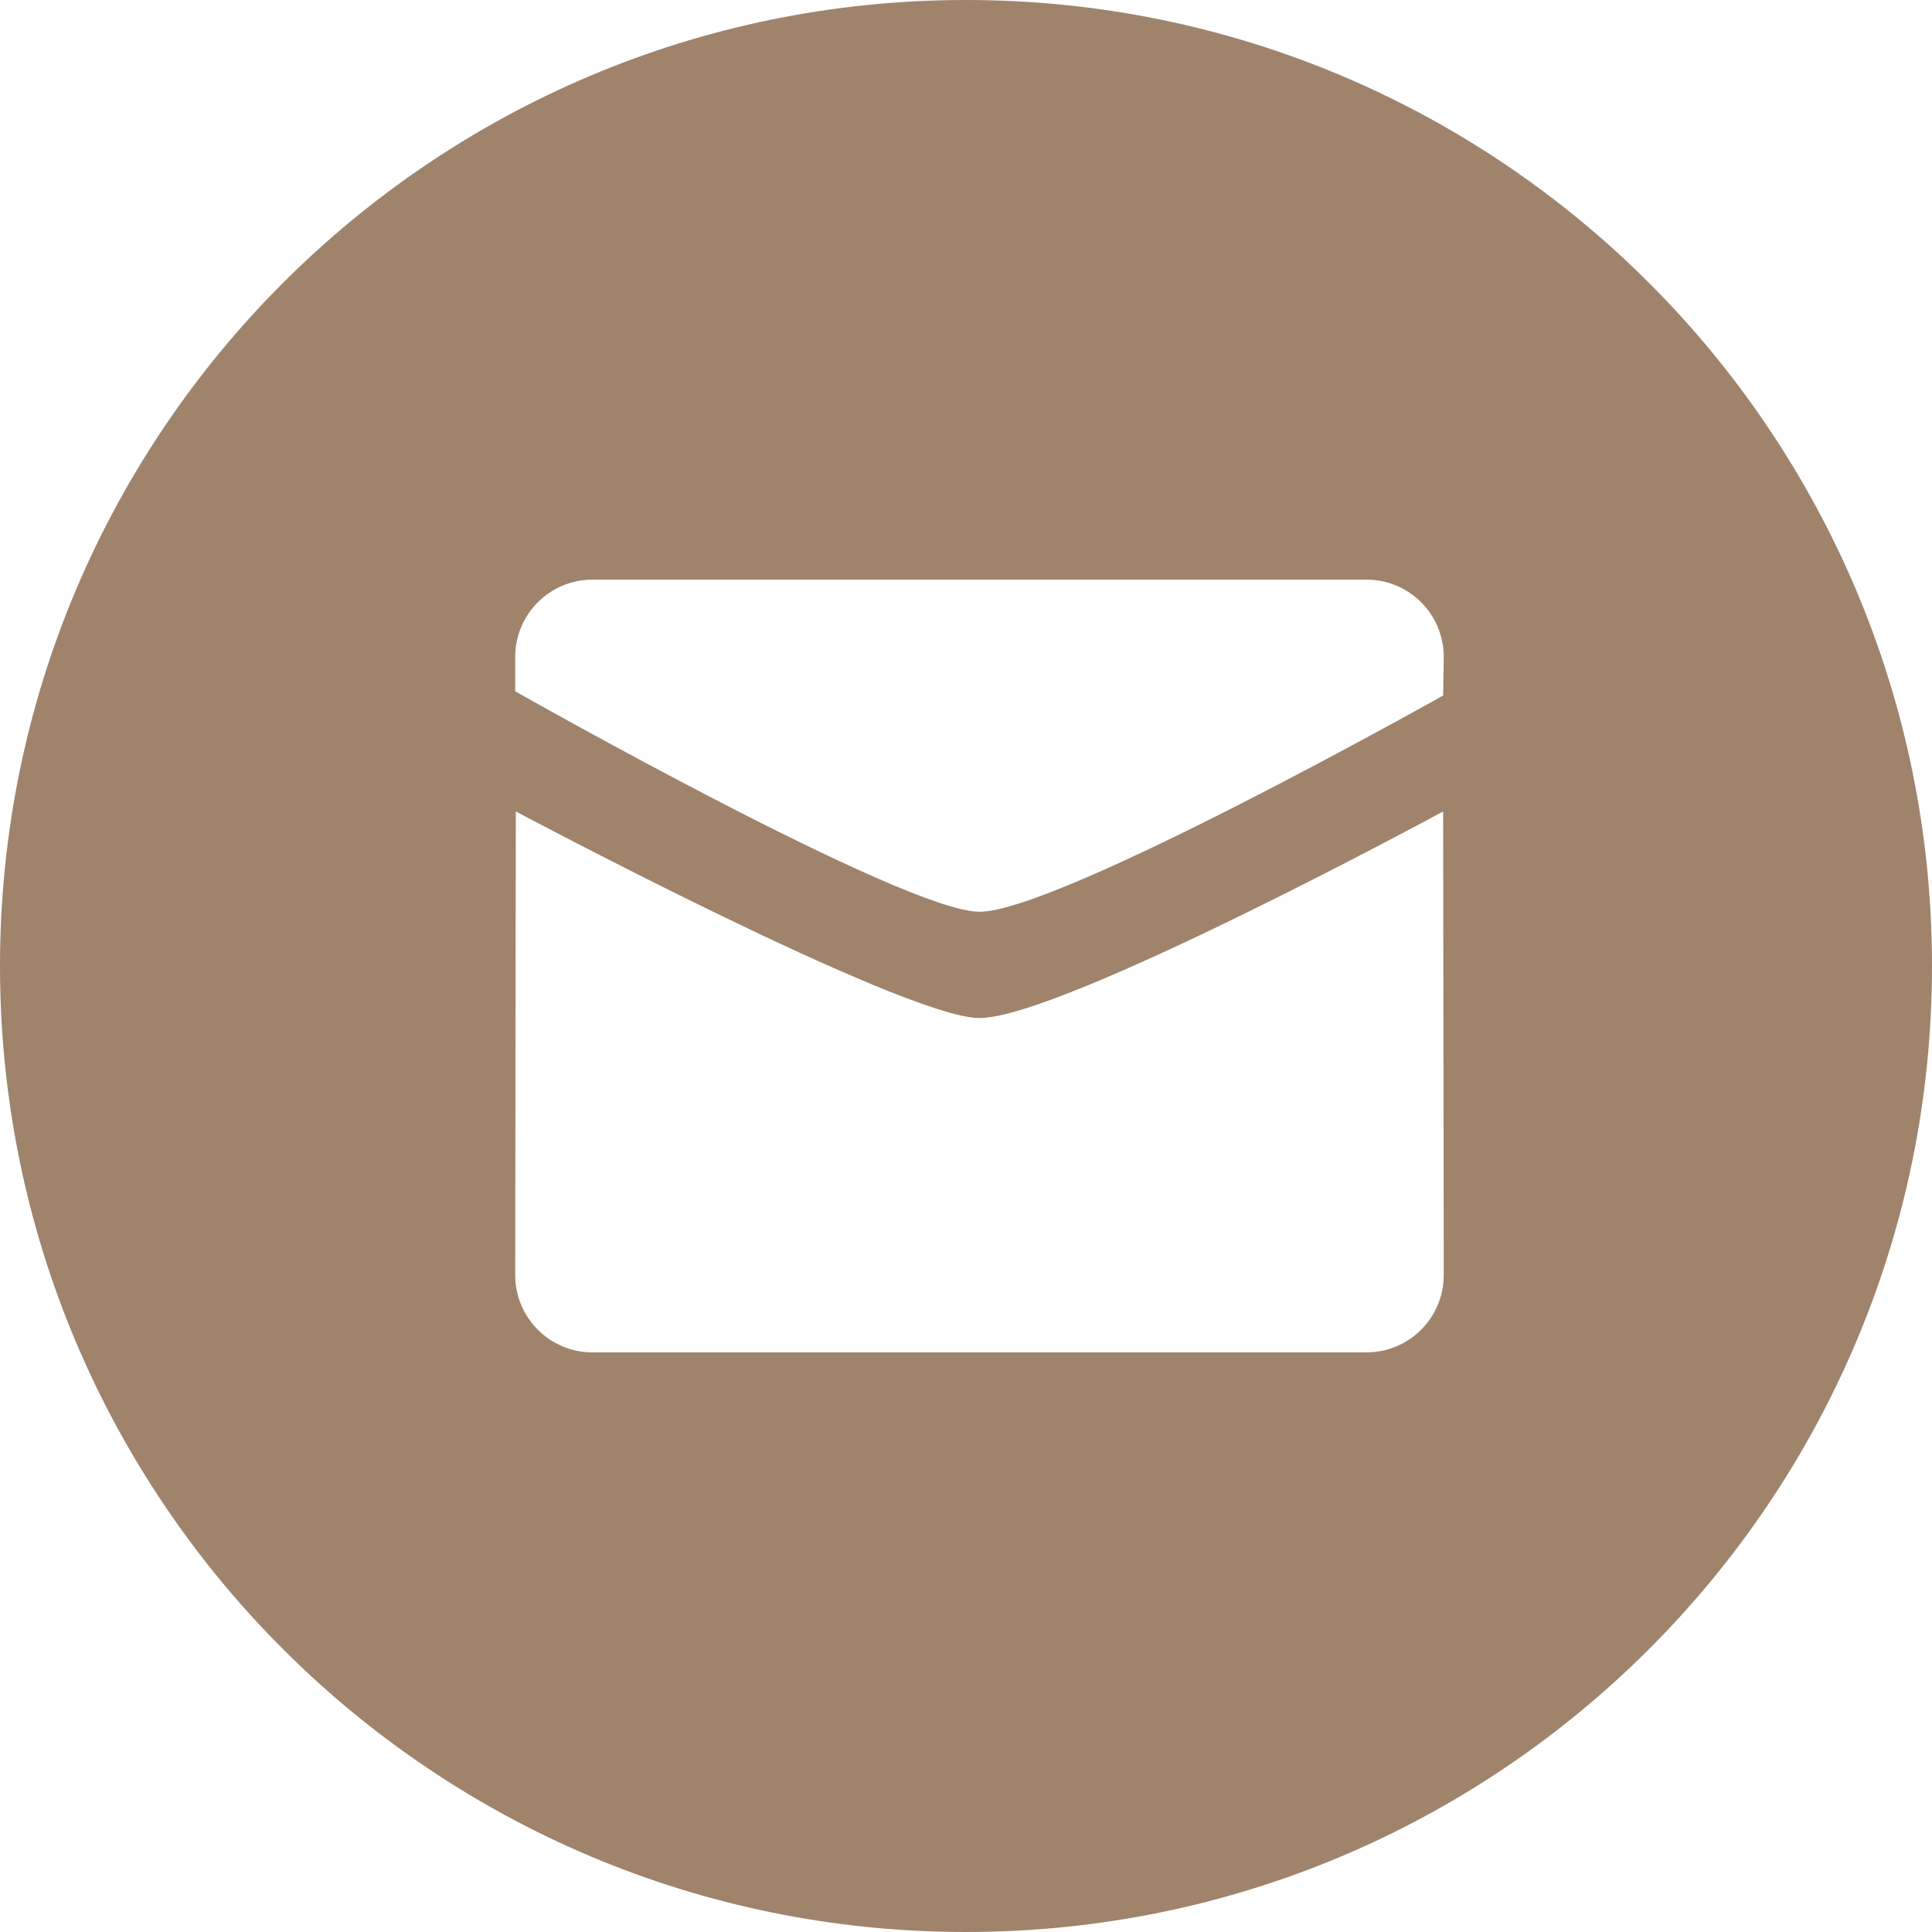
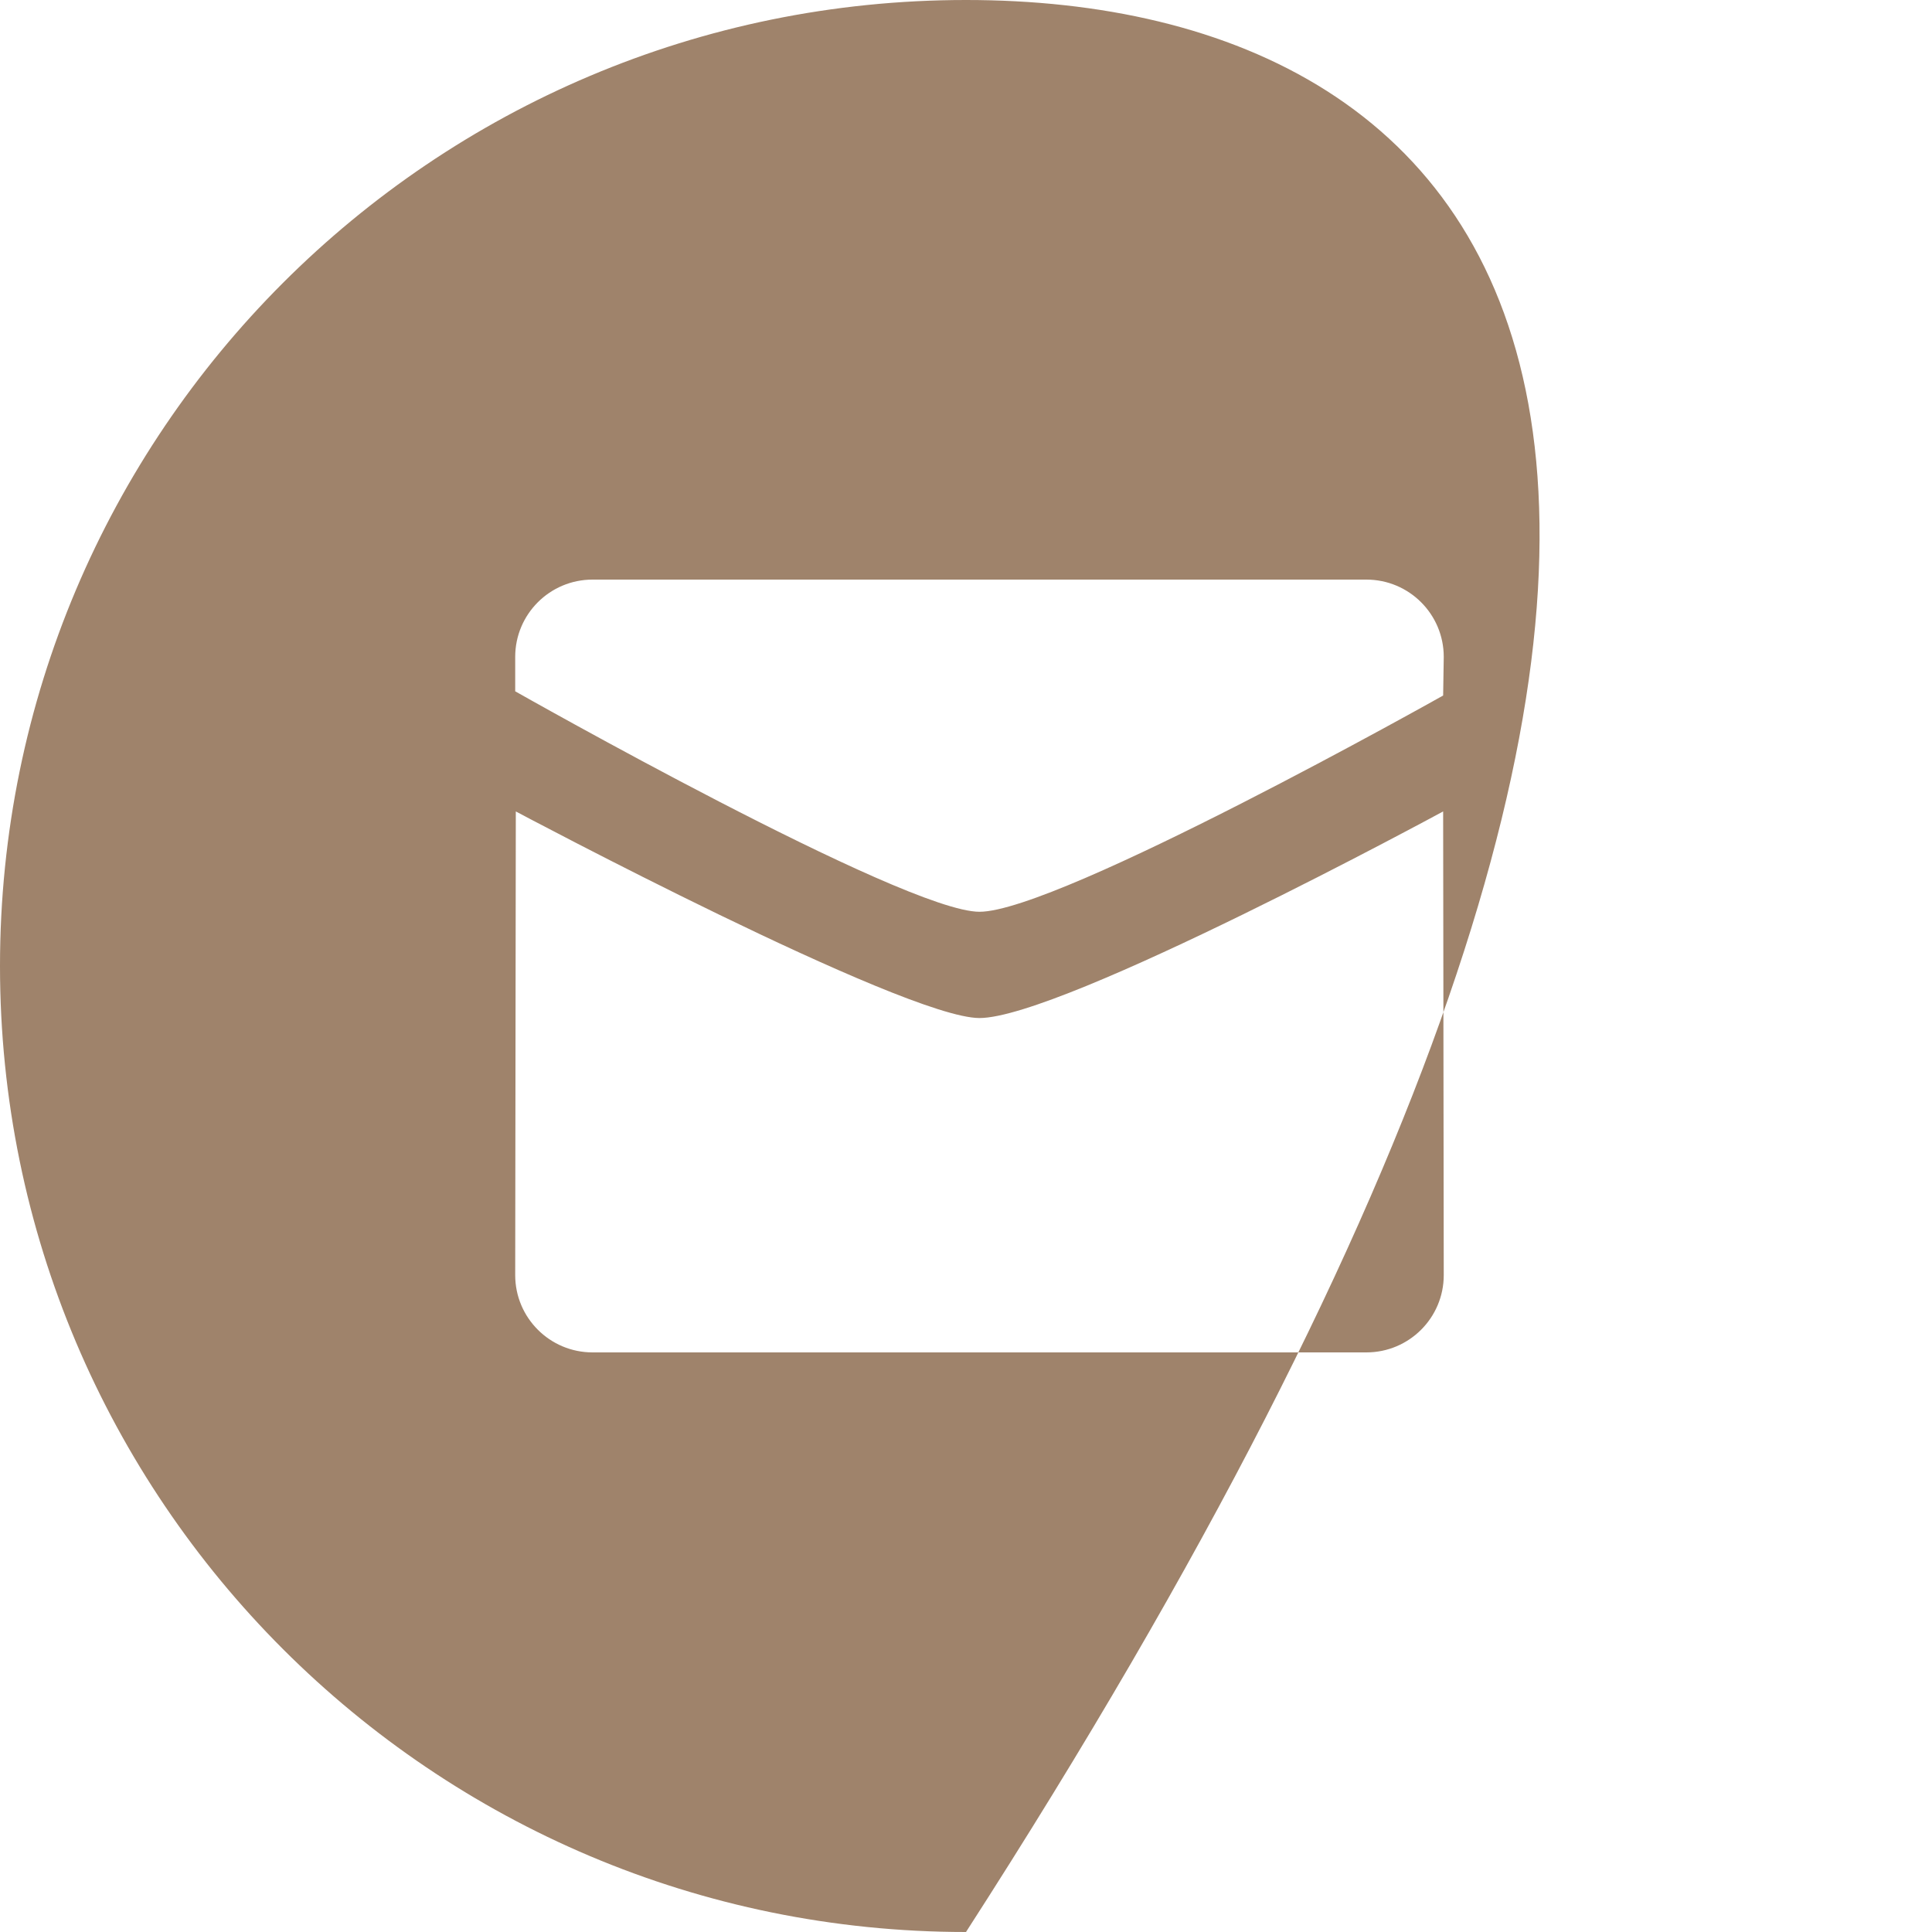
<svg xmlns="http://www.w3.org/2000/svg" width="60" height="60" viewBox="0 0 60 60" fill="none">
-   <path fill-rule="evenodd" clip-rule="evenodd" d="M30 60C46.569 60 60 46.569 60 30C60 13.431 46.569 0 30 0C13.431 0 0 13.431 0 30C0 46.569 13.431 60 30 60ZM30.418 28.316C28.074 28.316 16 21.469 16 21.469V20.4C16 19.075 17.075 18 18.402 18H42.434C43.762 18 44.837 19.075 44.837 20.4L44.818 21.6C44.818 21.6 32.874 28.316 30.418 28.316ZM44.818 25.2C44.818 25.2 32.987 31.616 30.418 31.616C28.074 31.616 16.018 25.2 16.019 25.2L16 39.6C16 40.925 17.076 42 18.402 42H42.434C43.762 42 44.837 40.925 44.837 39.6L44.818 25.2Z" fill="#9F836B" />
+   <path fill-rule="evenodd" clip-rule="evenodd" d="M30 60C60 13.431 46.569 0 30 0C13.431 0 0 13.431 0 30C0 46.569 13.431 60 30 60ZM30.418 28.316C28.074 28.316 16 21.469 16 21.469V20.4C16 19.075 17.075 18 18.402 18H42.434C43.762 18 44.837 19.075 44.837 20.4L44.818 21.6C44.818 21.6 32.874 28.316 30.418 28.316ZM44.818 25.2C44.818 25.2 32.987 31.616 30.418 31.616C28.074 31.616 16.018 25.2 16.019 25.2L16 39.6C16 40.925 17.076 42 18.402 42H42.434C43.762 42 44.837 40.925 44.837 39.6L44.818 25.2Z" fill="#9F836B" />
</svg>